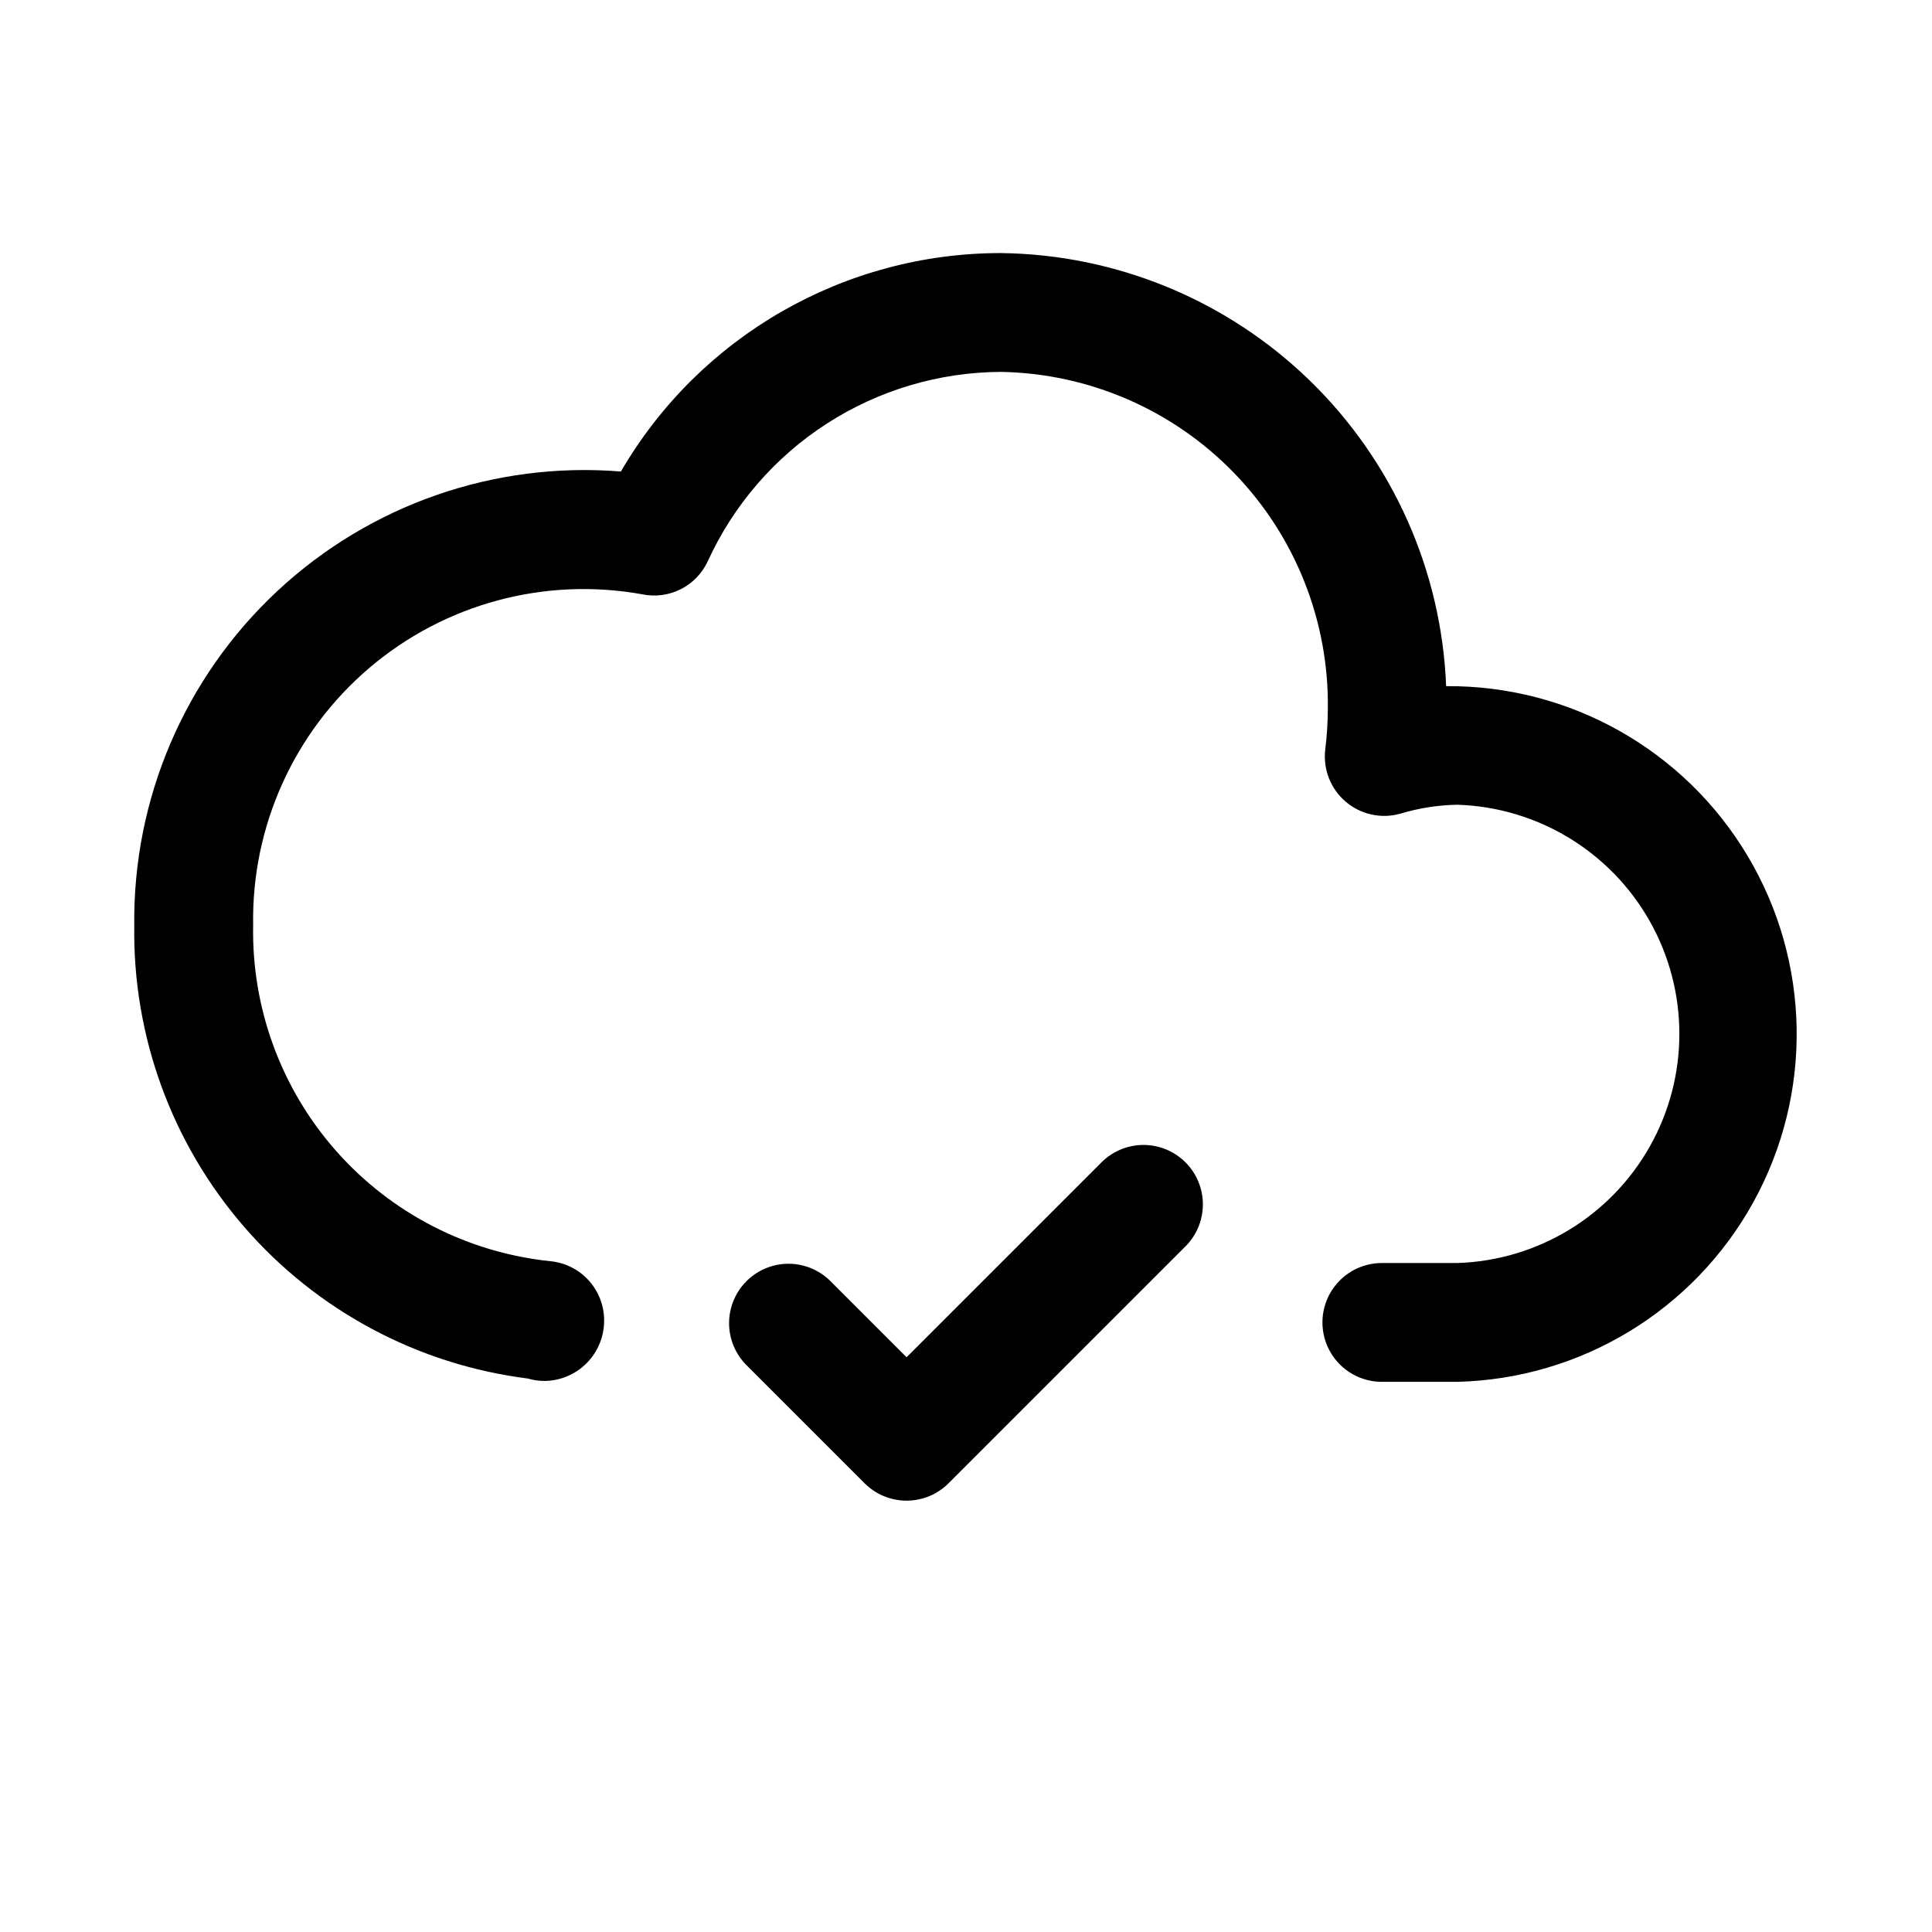
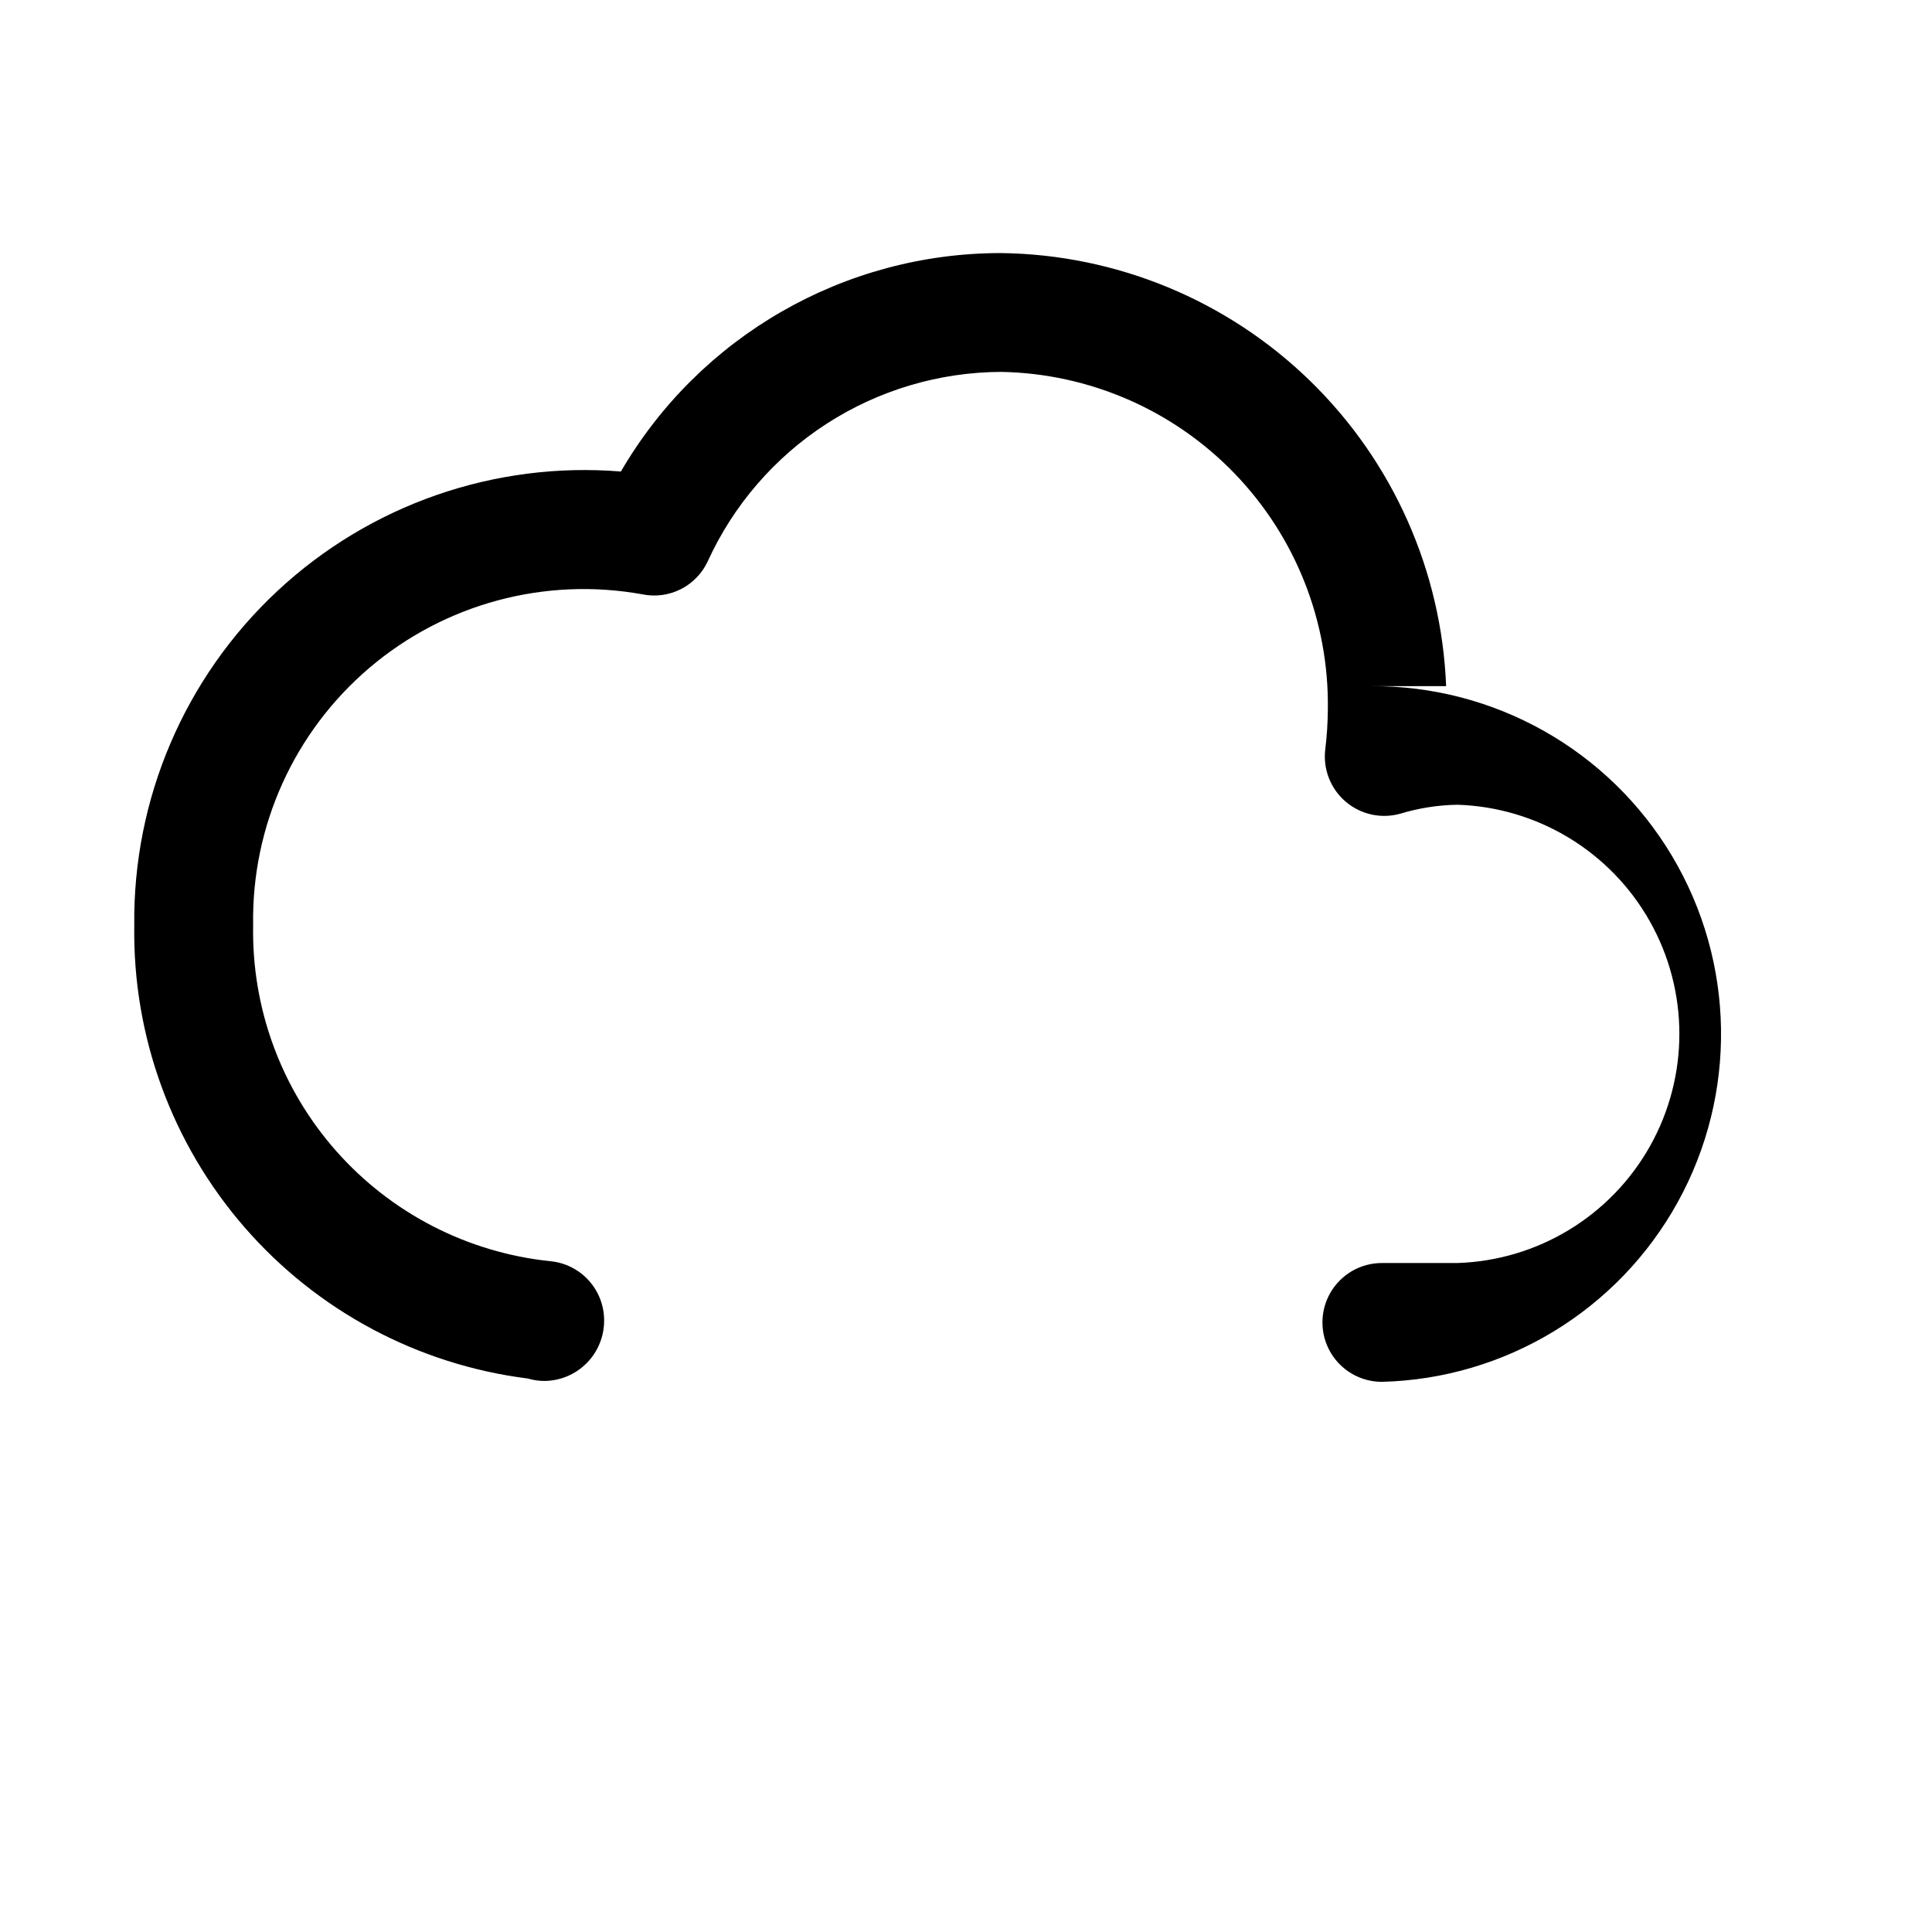
<svg xmlns="http://www.w3.org/2000/svg" fill="#000000" width="800px" height="800px" version="1.1" viewBox="144 144 512 512">
  <g>
-     <path d="m527.24 325.84c-1.211-30.598-14.121-59.562-36.066-80.918-21.945-21.359-51.254-33.477-81.871-33.855-41.504-0.027-79.883 22.023-100.76 57.891-33.461-2.719-66.52 8.785-91.062 31.691-24.543 22.902-38.301 55.086-37.898 88.656-0.43 29.332 9.973 57.789 29.215 79.934 19.238 22.141 45.969 36.414 75.074 40.082 1.457 0.434 2.969 0.652 4.488 0.645 4.199-0.055 8.207-1.77 11.156-4.762 2.945-2.996 4.594-7.031 4.586-11.23 0.016-3.938-1.441-7.738-4.09-10.652-2.644-2.914-6.285-4.731-10.207-5.094-21.883-2.281-42.113-12.688-56.691-29.172-14.578-16.48-22.438-37.832-22.027-59.828-0.461-26.219 10.852-51.266 30.824-68.254 19.977-16.988 46.512-24.133 72.316-19.473 3.445 0.707 7.027 0.23 10.168-1.348 3.141-1.582 5.66-4.172 7.148-7.359 6.805-14.93 17.746-27.594 31.527-36.5 13.781-8.902 29.824-13.672 46.234-13.738 23.324 0.414 45.535 10.055 61.766 26.816 16.23 16.758 25.156 39.266 24.824 62.594-0.023 3.574-0.254 7.144-0.691 10.691-0.609 5.207 1.418 10.379 5.406 13.789 3.988 3.406 9.41 4.606 14.461 3.199 4.926-1.496 10.035-2.297 15.18-2.379 21.23 0.684 40.559 12.406 50.984 30.914 10.422 18.508 10.422 41.113 0 59.621-10.426 18.508-29.754 30.23-50.984 30.914h-20.043c-5.625 0-10.824 3-13.637 7.871s-2.812 10.875 0 15.746c2.812 4.871 8.012 7.871 13.637 7.871h20.043c32.738-0.82 62.582-18.941 78.41-47.613 15.824-28.668 15.258-63.582-1.496-91.719-16.754-28.141-47.176-45.281-79.922-45.031z" />
-     <path d="m436.1 451.84-51.848 51.844-20.355-20.355c-4-3.863-9.738-5.328-15.102-3.859s-9.551 5.66-11.02 11.02c-1.473 5.363-0.004 11.102 3.859 15.102l31.488 31.488c2.949 2.953 6.953 4.609 11.129 4.609 4.176 0 8.18-1.656 11.133-4.609l62.977-62.977c3.859-4 5.328-9.738 3.859-15.102-1.473-5.359-5.66-9.551-11.023-11.02-5.359-1.469-11.102-0.004-15.098 3.859z" />
+     <path d="m527.24 325.84c-1.211-30.598-14.121-59.562-36.066-80.918-21.945-21.359-51.254-33.477-81.871-33.855-41.504-0.027-79.883 22.023-100.76 57.891-33.461-2.719-66.52 8.785-91.062 31.691-24.543 22.902-38.301 55.086-37.898 88.656-0.43 29.332 9.973 57.789 29.215 79.934 19.238 22.141 45.969 36.414 75.074 40.082 1.457 0.434 2.969 0.652 4.488 0.645 4.199-0.055 8.207-1.77 11.156-4.762 2.945-2.996 4.594-7.031 4.586-11.23 0.016-3.938-1.441-7.738-4.09-10.652-2.644-2.914-6.285-4.731-10.207-5.094-21.883-2.281-42.113-12.688-56.691-29.172-14.578-16.48-22.438-37.832-22.027-59.828-0.461-26.219 10.852-51.266 30.824-68.254 19.977-16.988 46.512-24.133 72.316-19.473 3.445 0.707 7.027 0.23 10.168-1.348 3.141-1.582 5.66-4.172 7.148-7.359 6.805-14.93 17.746-27.594 31.527-36.5 13.781-8.902 29.824-13.672 46.234-13.738 23.324 0.414 45.535 10.055 61.766 26.816 16.23 16.758 25.156 39.266 24.824 62.594-0.023 3.574-0.254 7.144-0.691 10.691-0.609 5.207 1.418 10.379 5.406 13.789 3.988 3.406 9.41 4.606 14.461 3.199 4.926-1.496 10.035-2.297 15.18-2.379 21.23 0.684 40.559 12.406 50.984 30.914 10.422 18.508 10.422 41.113 0 59.621-10.426 18.508-29.754 30.23-50.984 30.914h-20.043c-5.625 0-10.824 3-13.637 7.871s-2.812 10.875 0 15.746c2.812 4.871 8.012 7.871 13.637 7.871c32.738-0.82 62.582-18.941 78.41-47.613 15.824-28.668 15.258-63.582-1.496-91.719-16.754-28.141-47.176-45.281-79.922-45.031z" />
  </g>
</svg>